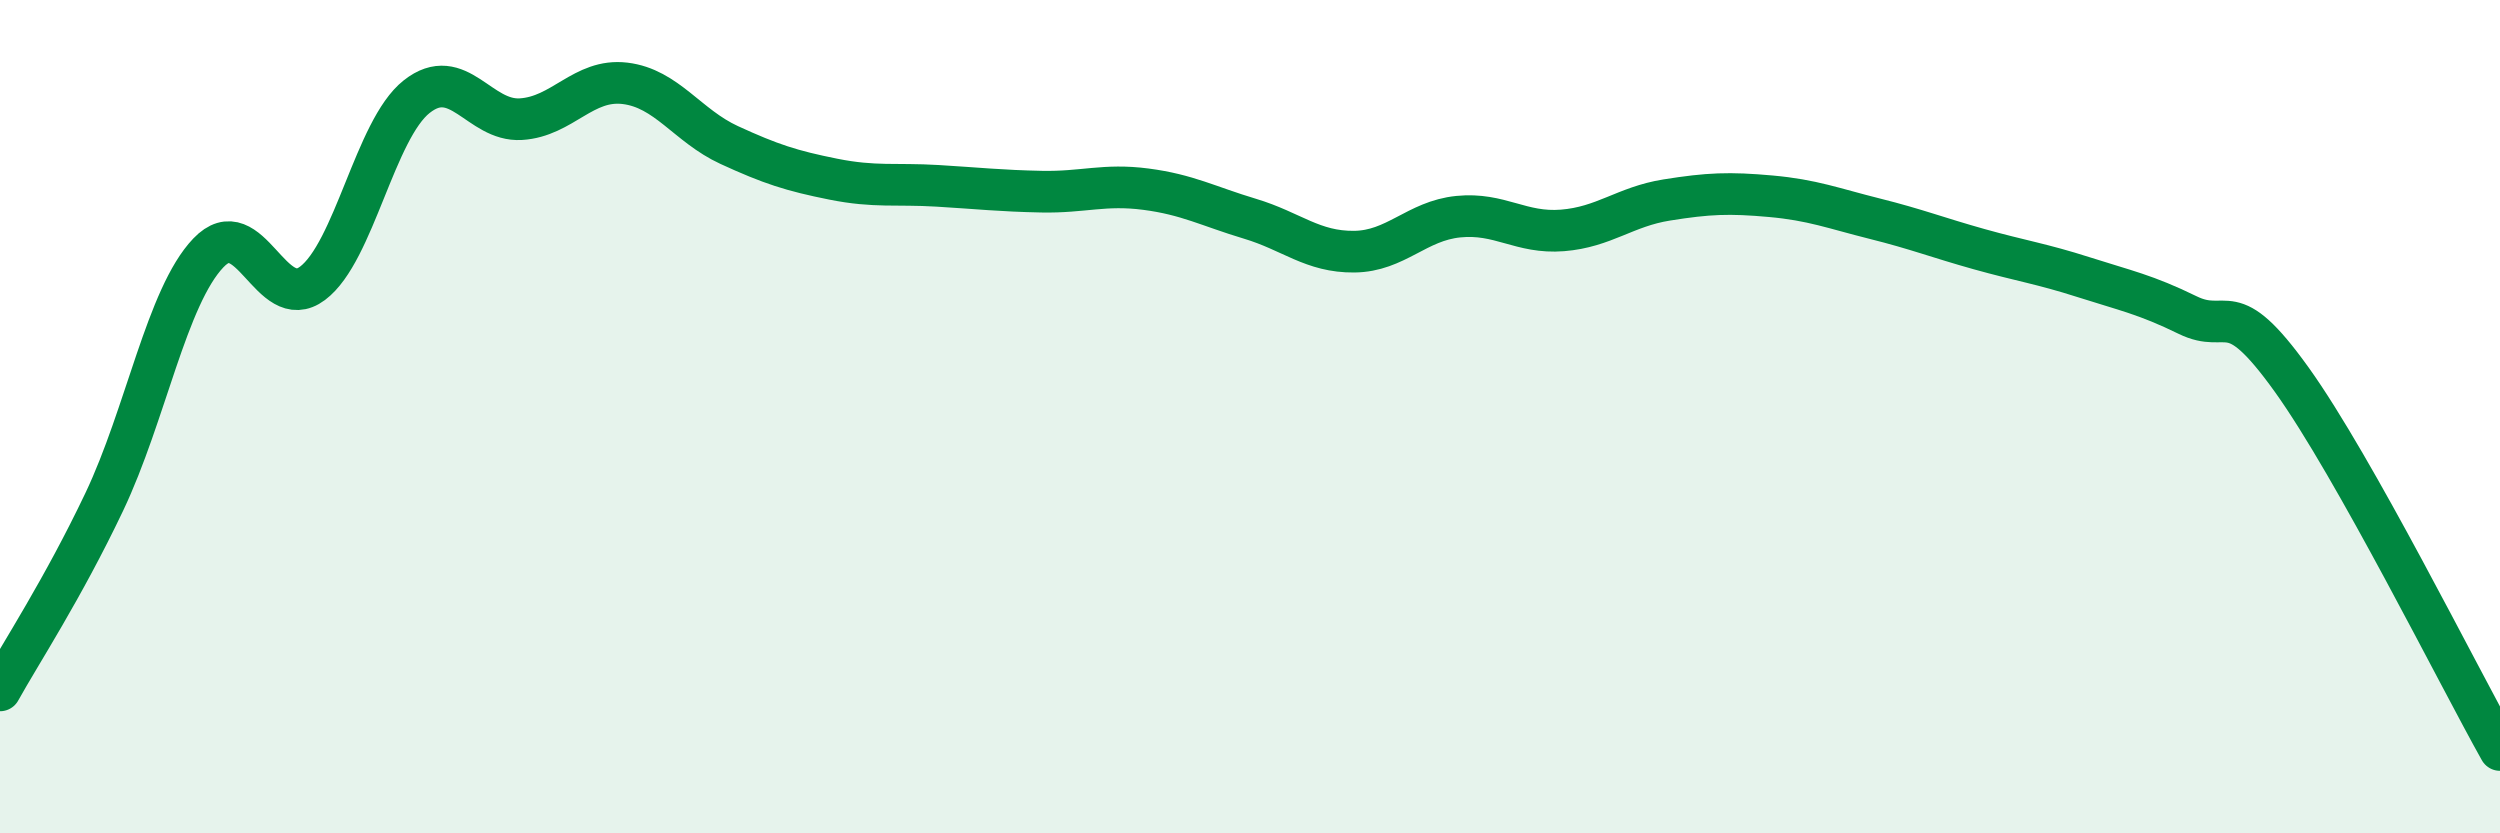
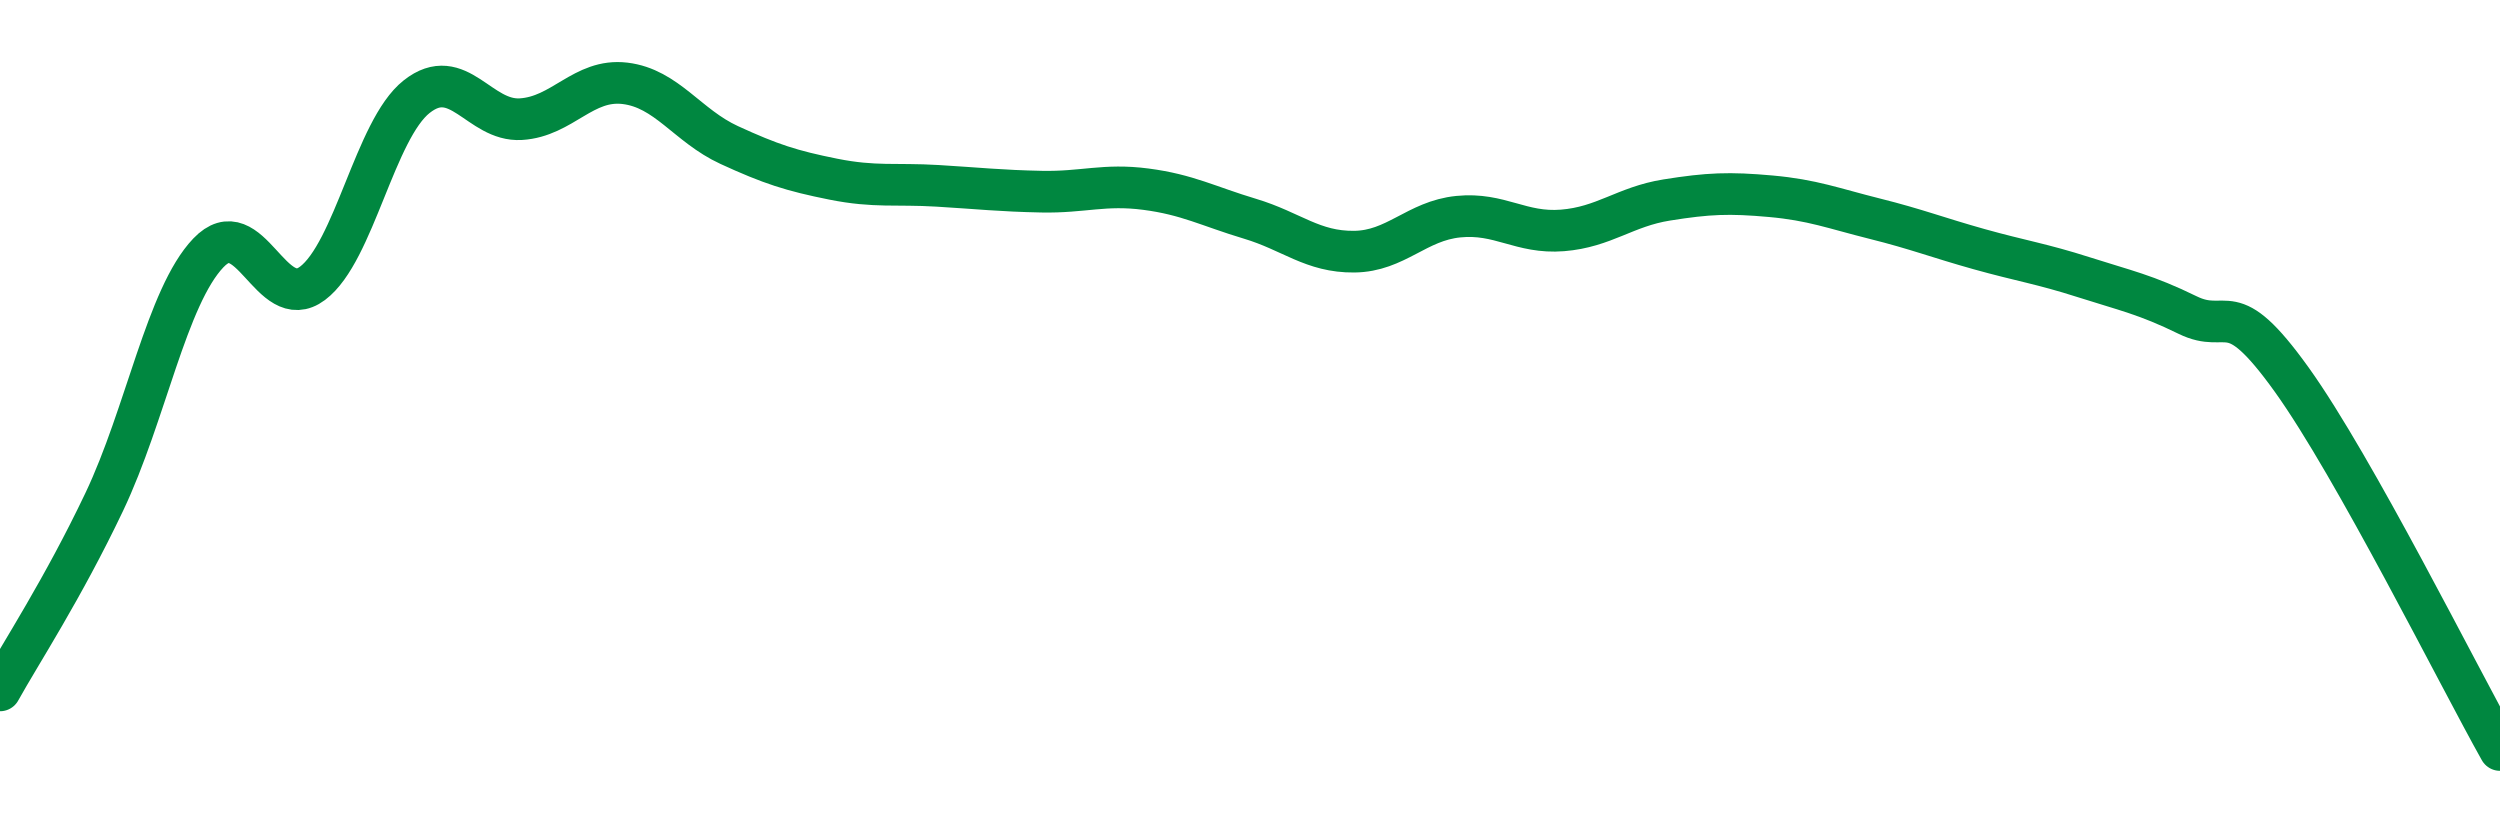
<svg xmlns="http://www.w3.org/2000/svg" width="60" height="20" viewBox="0 0 60 20">
-   <path d="M 0,16.57 C 0.5,15.67 1.5,14.15 2.5,12.05 C 3.5,9.95 4,7.12 5,6.07 C 6,5.02 6.5,7.55 7.5,6.8 C 8.5,6.05 9,3.11 10,2.32 C 11,1.53 11.5,2.92 12.5,2.86 C 13.5,2.8 14,1.88 15,2 C 16,2.12 16.5,3.02 17.5,3.48 C 18.5,3.94 19,4.1 20,4.3 C 21,4.5 21.5,4.4 22.5,4.46 C 23.5,4.52 24,4.58 25,4.6 C 26,4.62 26.5,4.41 27.5,4.54 C 28.5,4.67 29,4.95 30,5.25 C 31,5.55 31.5,6.05 32.5,6.04 C 33.5,6.03 34,5.3 35,5.2 C 36,5.1 36.5,5.61 37.5,5.53 C 38.5,5.45 39,4.96 40,4.8 C 41,4.64 41.5,4.62 42.5,4.71 C 43.5,4.8 44,5 45,5.25 C 46,5.5 46.5,5.7 47.5,5.98 C 48.5,6.26 49,6.33 50,6.65 C 51,6.97 51.5,7.07 52.5,7.56 C 53.5,8.05 53.5,7.02 55,9.11 C 56.5,11.2 59,16.22 60,18L60 20L0 20Z" fill="#008740" opacity="0.1" stroke-linecap="round" stroke-linejoin="round" />
  <path d="M 0,16.57 C 0.5,15.67 1.5,14.15 2.5,12.05 C 3.5,9.95 4,7.12 5,6.07 C 6,5.02 6.5,7.55 7.5,6.8 C 8.5,6.05 9,3.11 10,2.32 C 11,1.53 11.5,2.92 12.5,2.86 C 13.5,2.8 14,1.88 15,2 C 16,2.12 16.5,3.02 17.5,3.48 C 18.5,3.94 19,4.1 20,4.3 C 21,4.5 21.5,4.4 22.5,4.46 C 23.5,4.52 24,4.58 25,4.6 C 26,4.62 26.5,4.41 27.5,4.54 C 28.5,4.67 29,4.95 30,5.25 C 31,5.55 31.5,6.05 32.5,6.04 C 33.5,6.03 34,5.3 35,5.2 C 36,5.1 36.5,5.61 37.5,5.53 C 38.5,5.45 39,4.96 40,4.8 C 41,4.64 41.5,4.62 42.5,4.71 C 43.5,4.8 44,5 45,5.25 C 46,5.5 46.5,5.7 47.5,5.98 C 48.5,6.26 49,6.33 50,6.65 C 51,6.97 51.5,7.07 52.5,7.56 C 53.5,8.05 53.5,7.02 55,9.11 C 56.5,11.2 59,16.22 60,18" stroke="#008740" stroke-width="1" fill="none" stroke-linecap="round" stroke-linejoin="round" />
</svg>